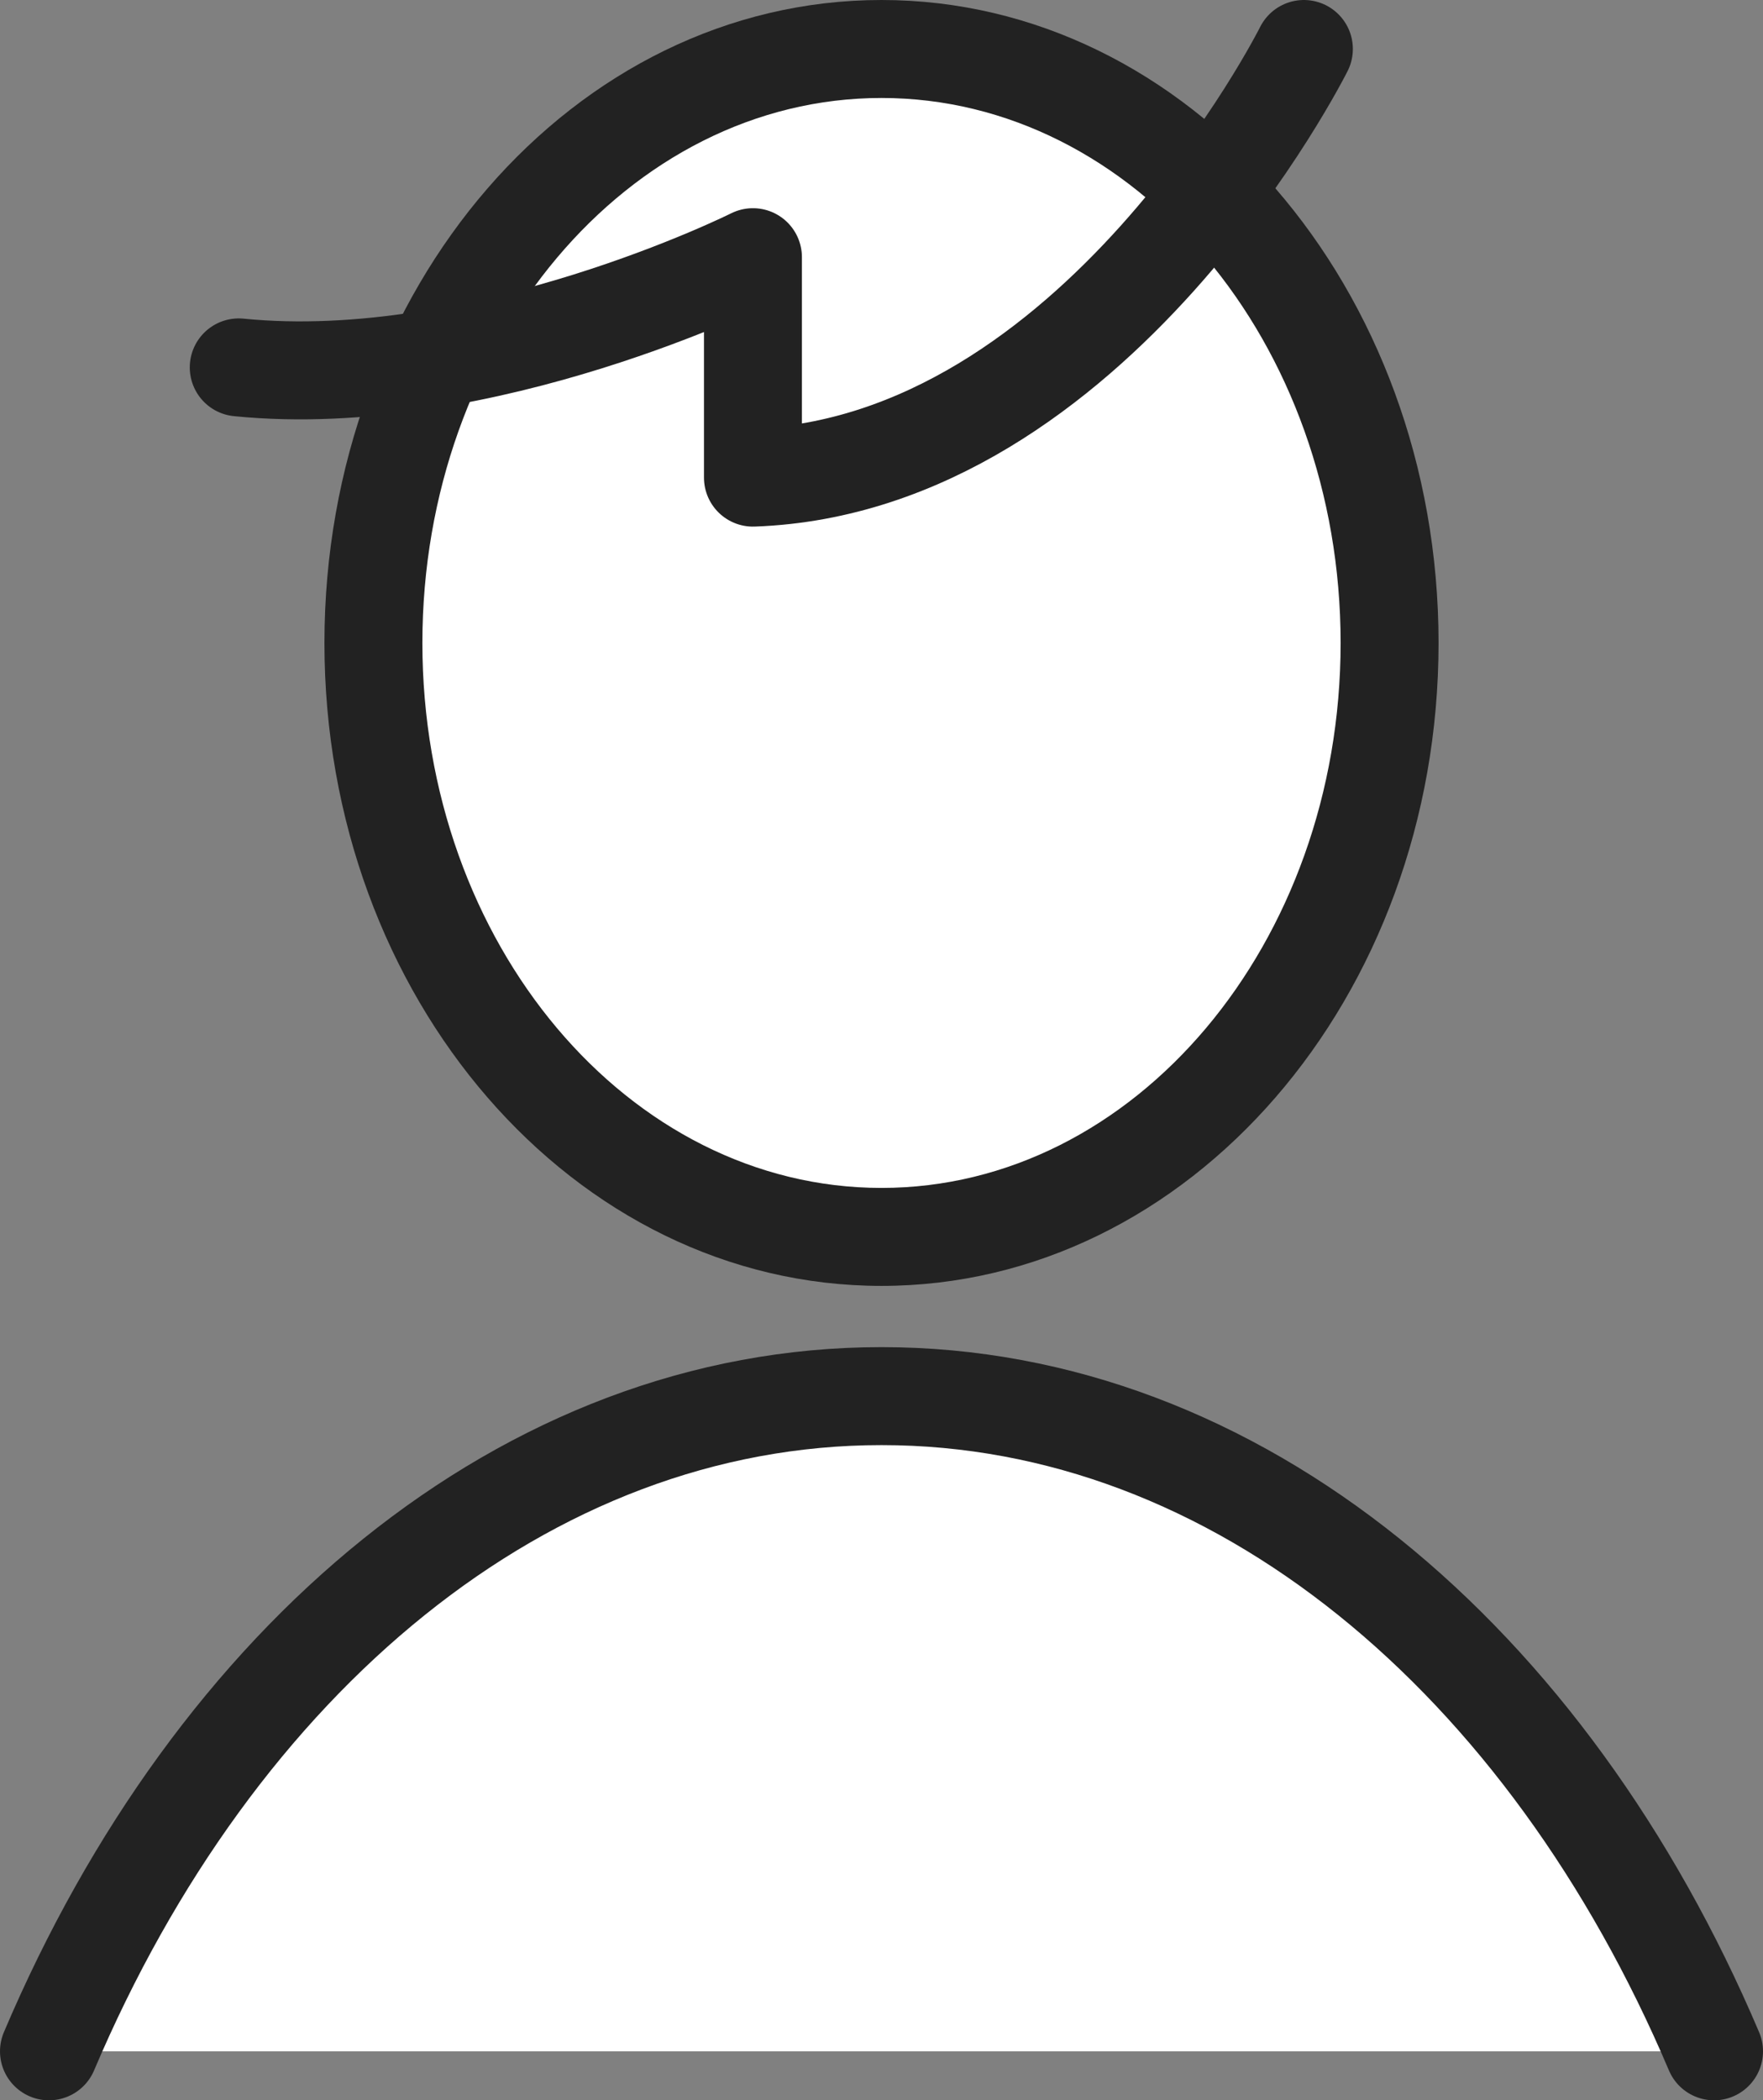
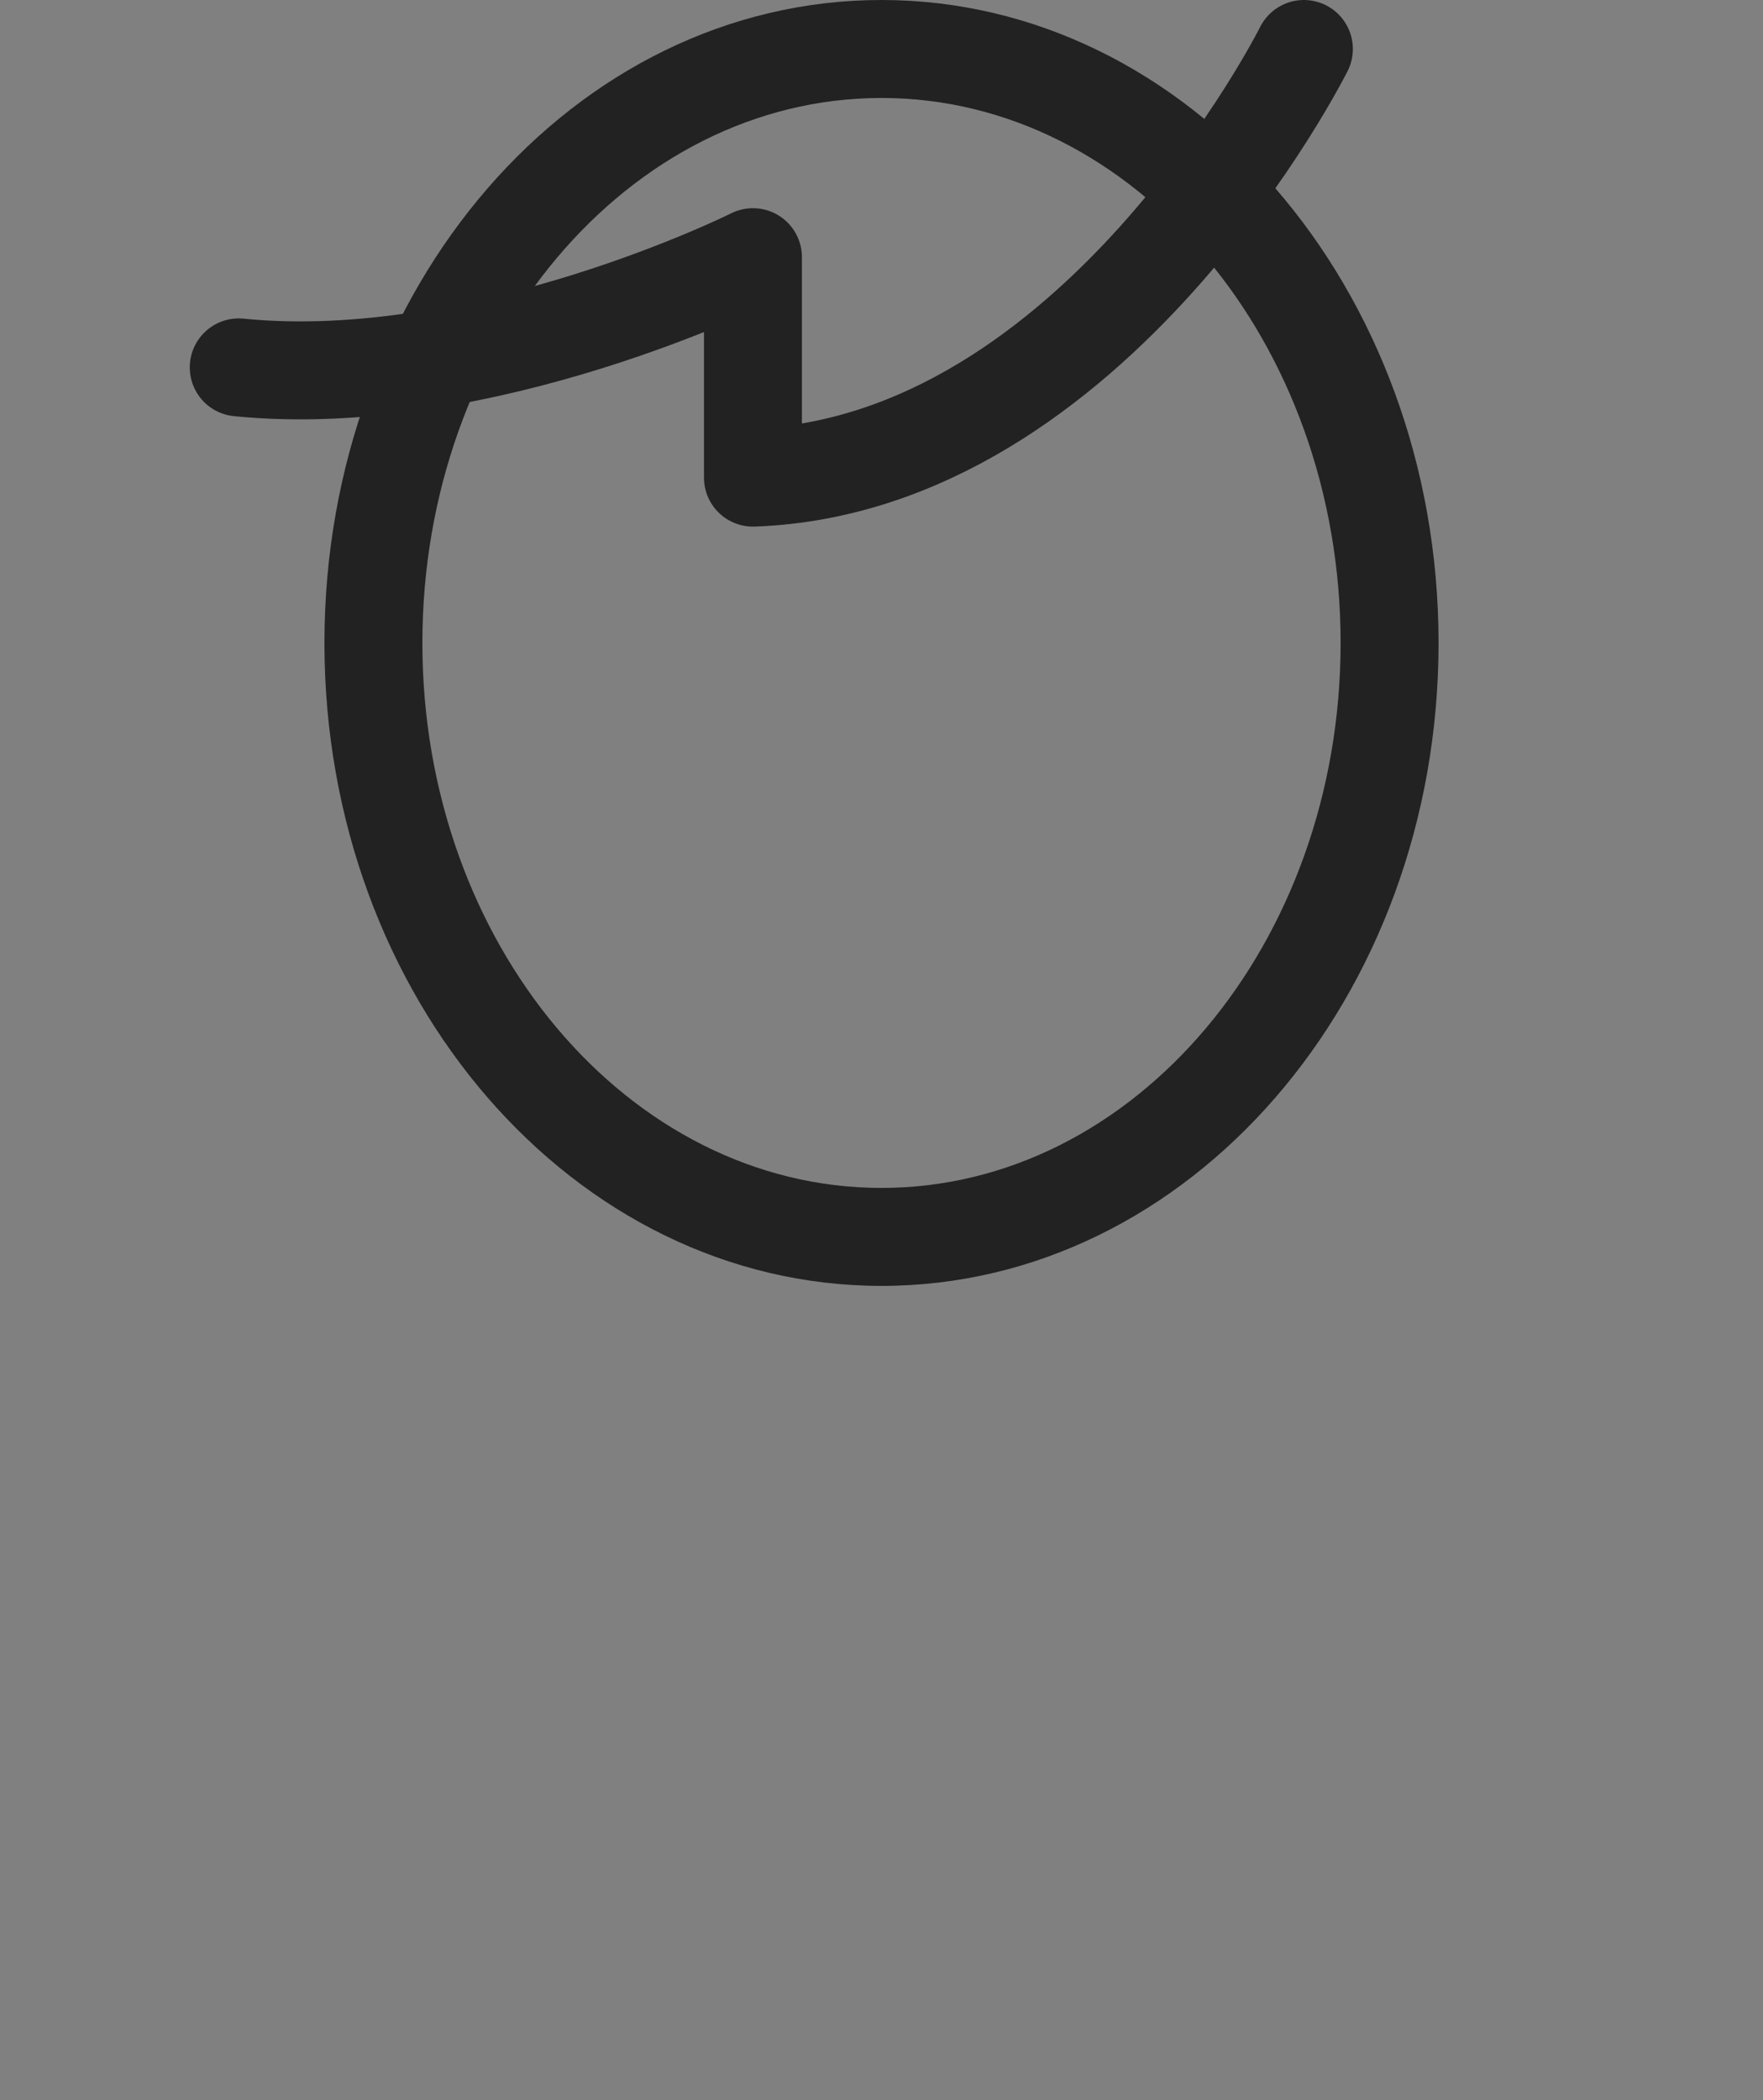
<svg xmlns="http://www.w3.org/2000/svg" id="_レイヤー_2" data-name="レイヤー 2" viewBox="0 0 144 171.5">
  <rect x="0" y="0" width="144" height="171.5" fill="#808080" stroke="none" />
  <defs>
    <style>
      .cls-1, .cls-2 {
        stroke: #222;
        stroke-linecap: round;
        stroke-linejoin: round;
        stroke-width: 8px;
      }

      .cls-1, .cls-3 {
        fill: #fff;
      }

      .cls-4 {
        fill: #222;
      }

      .cls-4, .cls-3 {
        stroke-width: 0px;
      }

      .cls-2 {
        fill: none;
      }
    </style>
  </defs>
  <g id="_レイヤー_1-2" data-name="レイヤー 1">
    <g>
-       <path class="cls-3" d="M72,101c-22.88,0-41.5-21.76-41.5-48.5S49.11,4,72,4s41.5,21.76,41.5,48.5-18.62,48.5-41.5,48.5Z" />
      <path class="cls-4" d="M72,8c20.68,0,37.5,19.96,37.5,44.5s-16.82,44.5-37.5,44.5-37.5-19.96-37.5-44.5S51.32,8,72,8M72,0C46.87,0,26.5,23.51,26.5,52.5s20.37,52.5,45.5,52.5,45.5-23.51,45.5-52.5S97.13,0,72,0h0Z" />
    </g>
-     <path class="cls-1" d="M4,167.5c13.57-31.98,38.94-53.5,68-53.5s54.42,21.52,68,53.5" />
    <path class="cls-2" d="M106.5,4s-17,34-45,35v-18s-22,11-42,9" />
  </g>
</svg>